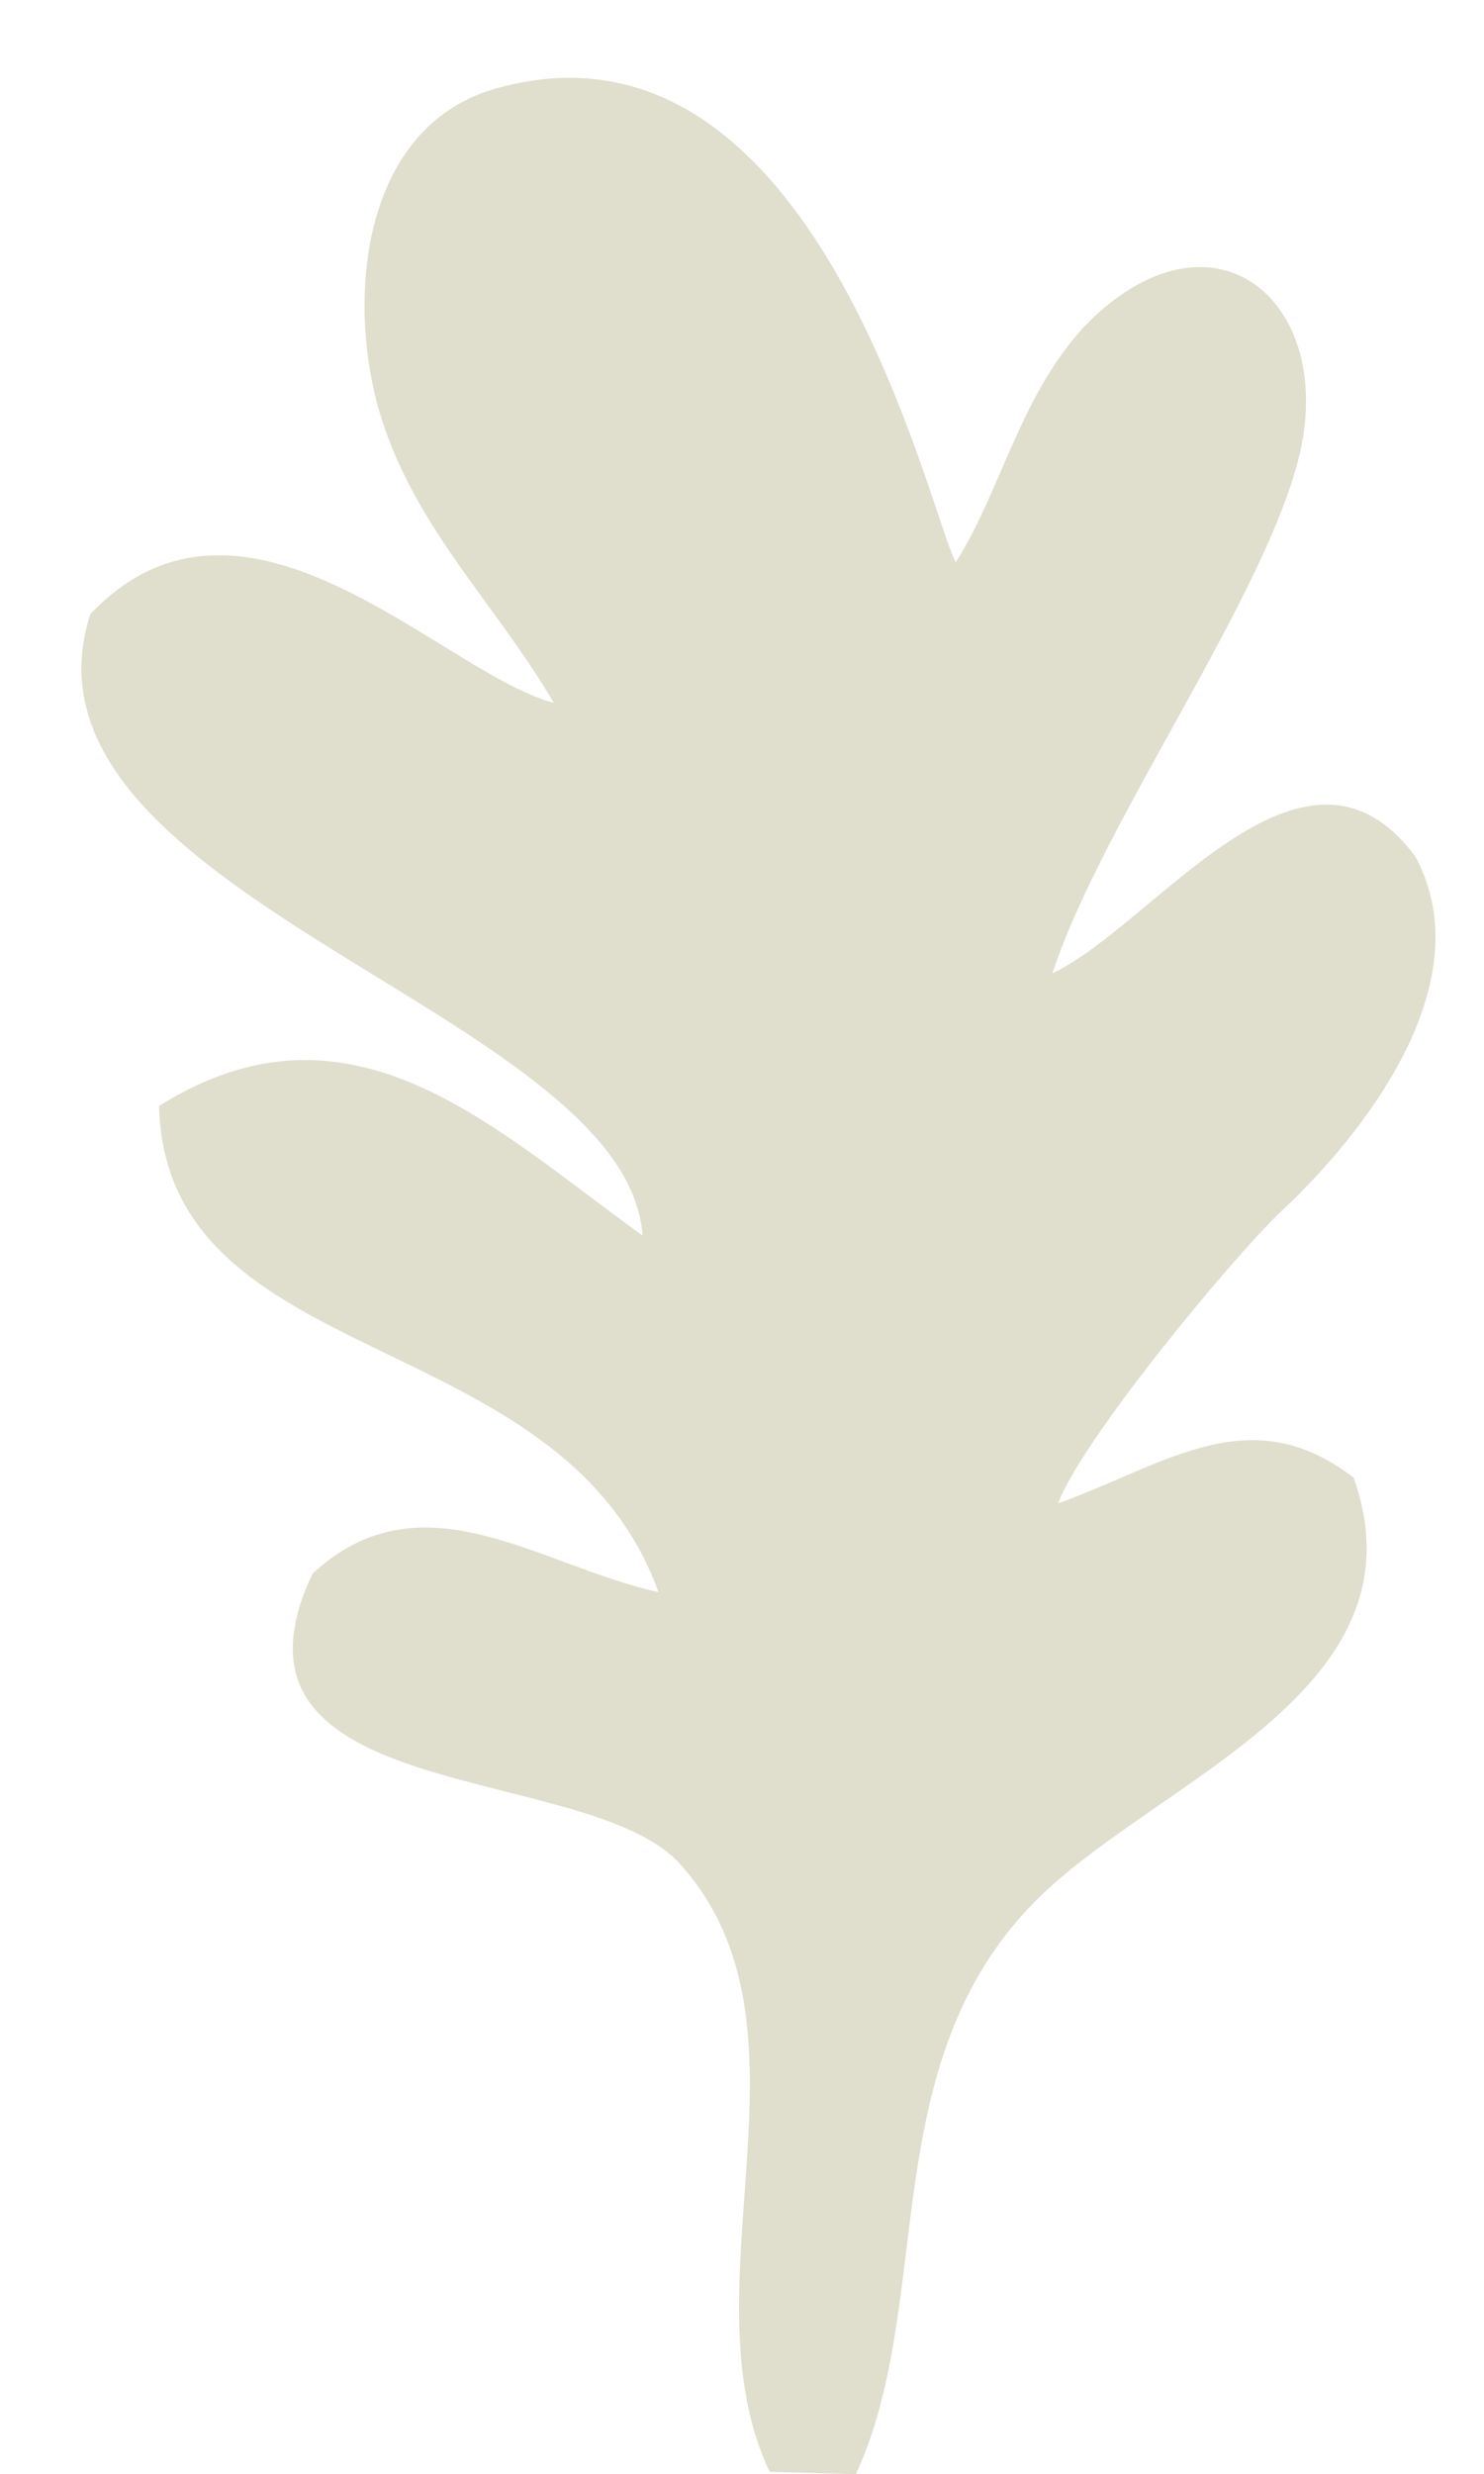
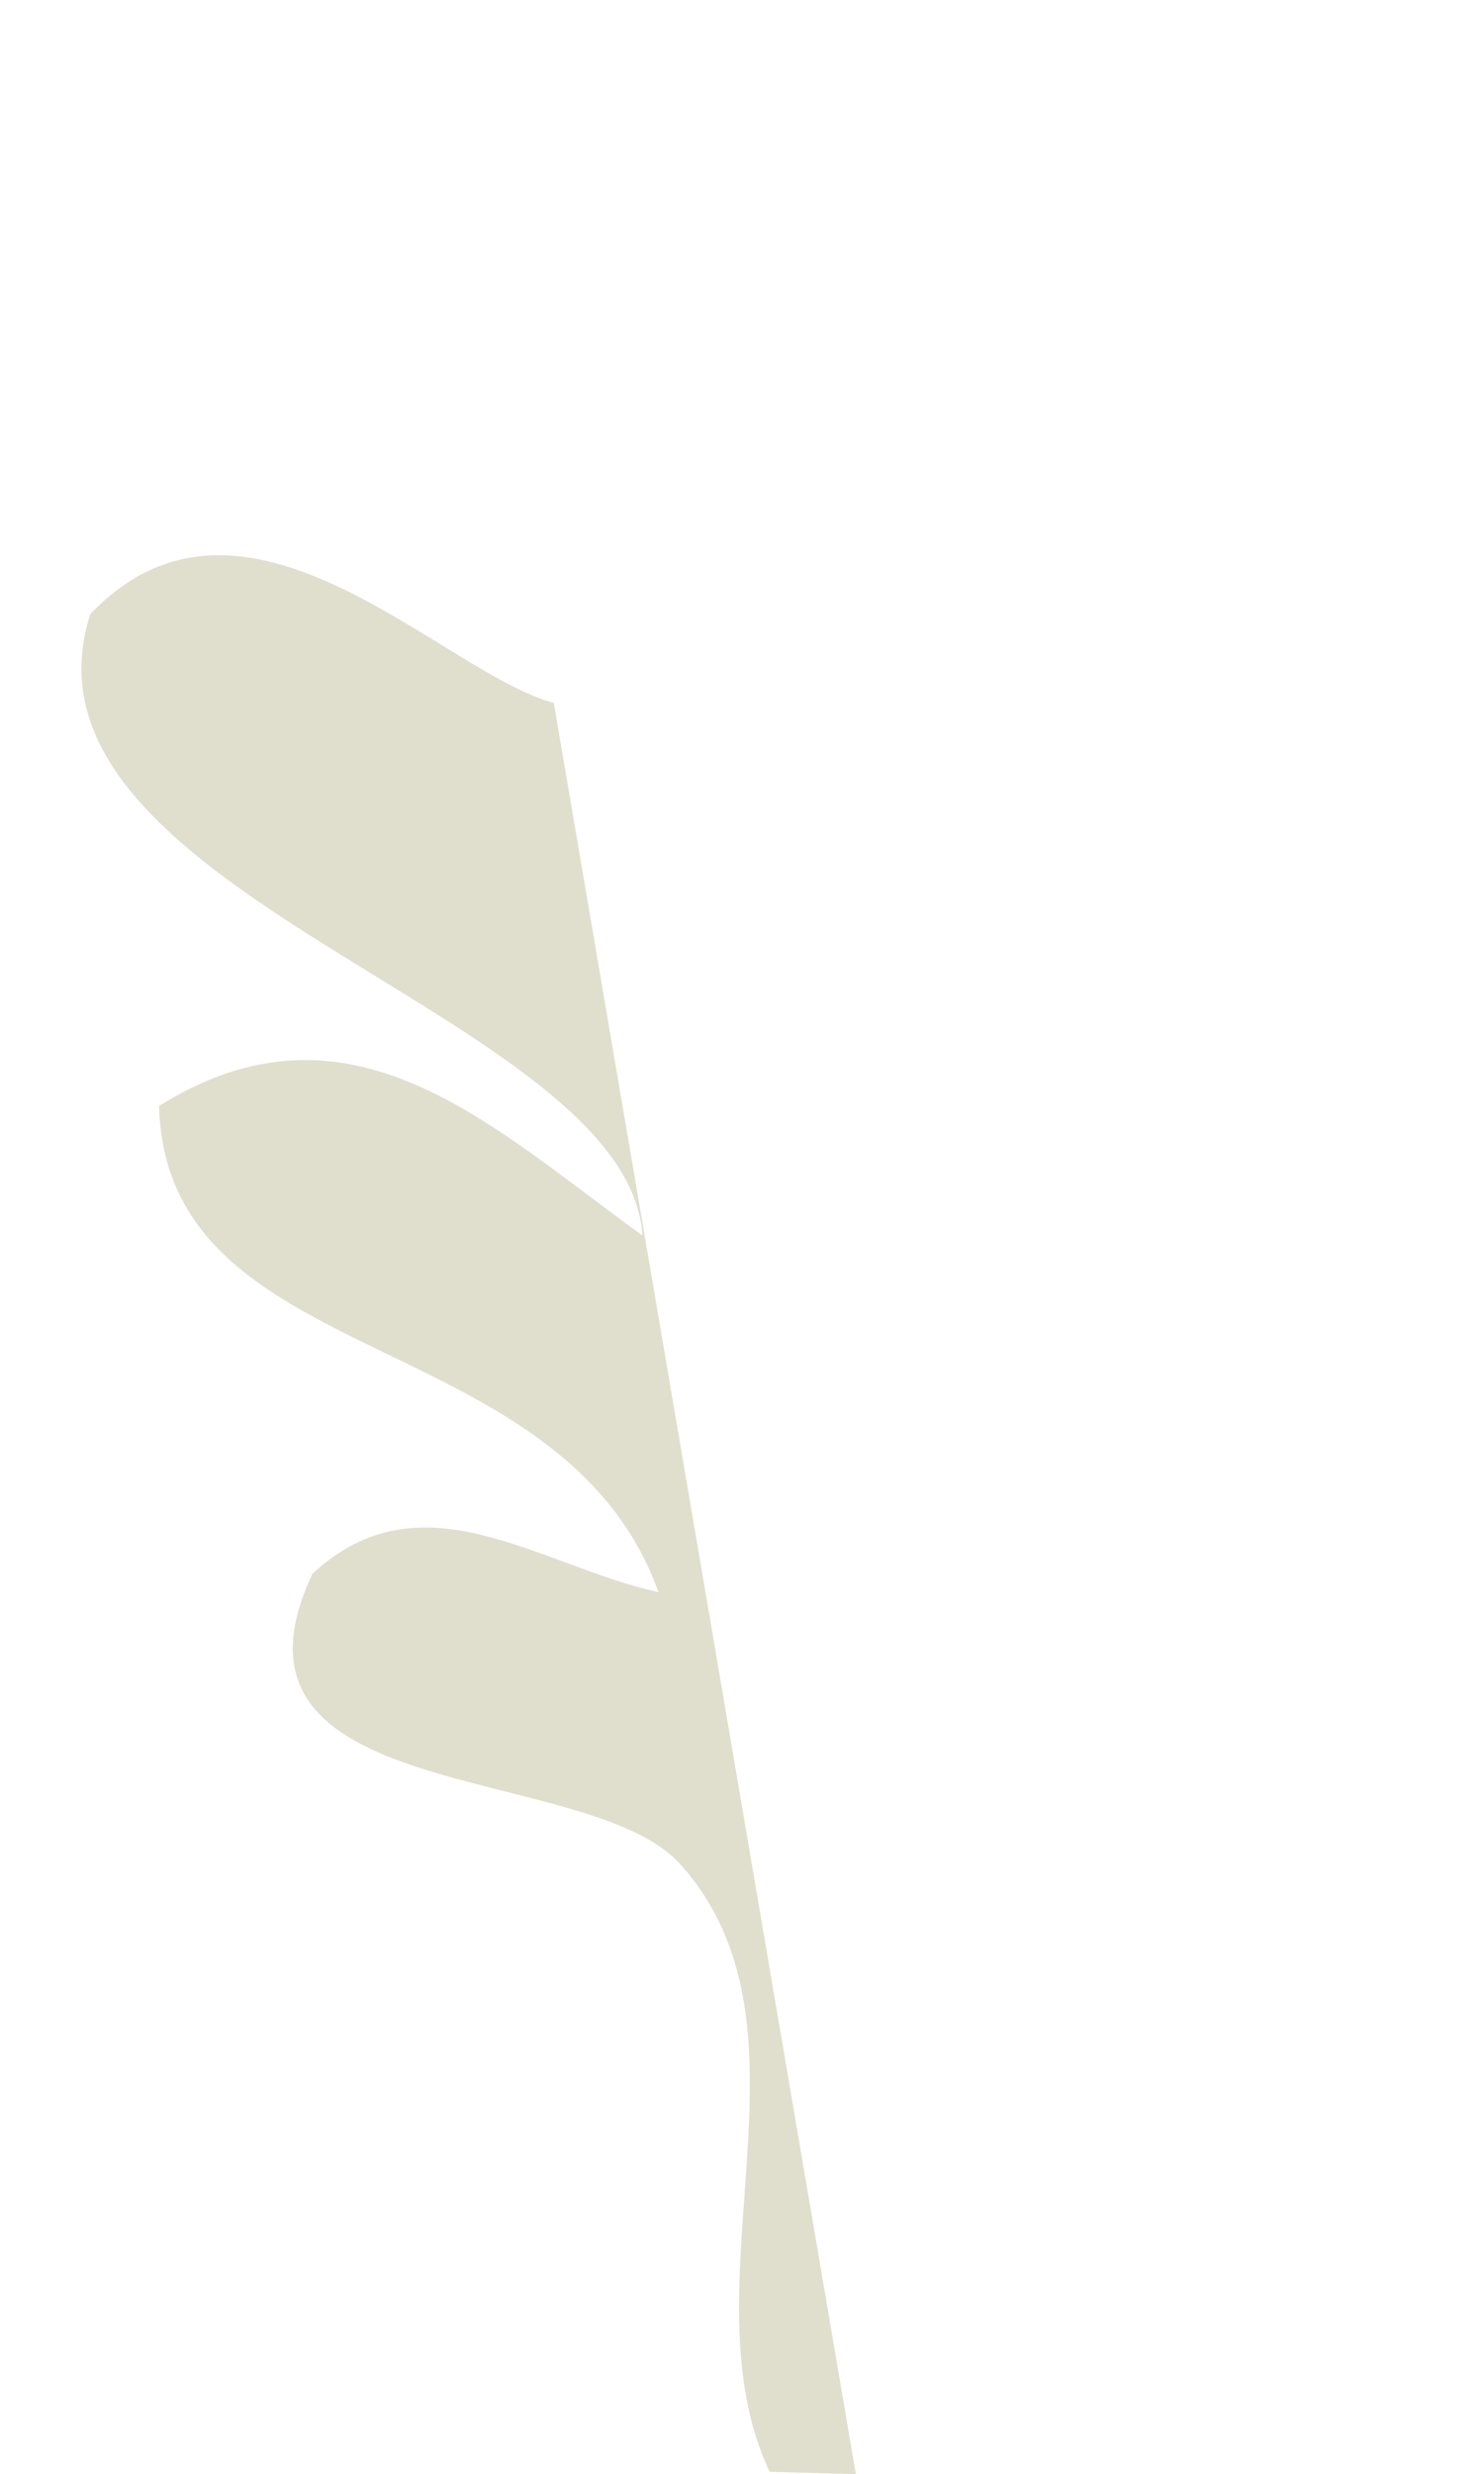
<svg xmlns="http://www.w3.org/2000/svg" clip-rule="evenodd" fill="#000000" fill-rule="evenodd" height="3094" image-rendering="optimizeQuality" preserveAspectRatio="xMidYMid meet" shape-rendering="geometricPrecision" text-rendering="geometricPrecision" version="1" viewBox="-102.0 -97.0 1857.0 3094.0" width="1857" zoomAndPan="magnify">
  <g id="change1_1">
-     <path d="M591 782c-140,-37 -387,-314 -580,-111 -113,351 672,497 691,777 -189,-136 -365,-312 -605,-162 9,335 503,270 625,608 -150,-33 -296,-150 -433,-23 -138,293 344,234 460,363 184,204 2,526 112,760l108 3c100,-216 22,-513 225,-717 150,-151 492,-262 398,-529 -130,-100 -234,-17 -370,32 30,-80 217,-306 279,-365 101,-94 254,-285 168,-444 -140,-188 -327,87 -454,146 65,-199 293,-507 315,-680 21,-164 -105,-267 -243,-158 -106,83 -132,230 -193,324 -35,-65 -174,-703 -573,-593 -166,45 -189,252 -151,395 41,150 147,247 221,374z" fill="#e0dfcd" />
+     <path d="M591 782c-140,-37 -387,-314 -580,-111 -113,351 672,497 691,777 -189,-136 -365,-312 -605,-162 9,335 503,270 625,608 -150,-33 -296,-150 -433,-23 -138,293 344,234 460,363 184,204 2,526 112,760l108 3z" fill="#e0dfcd" />
  </g>
</svg>